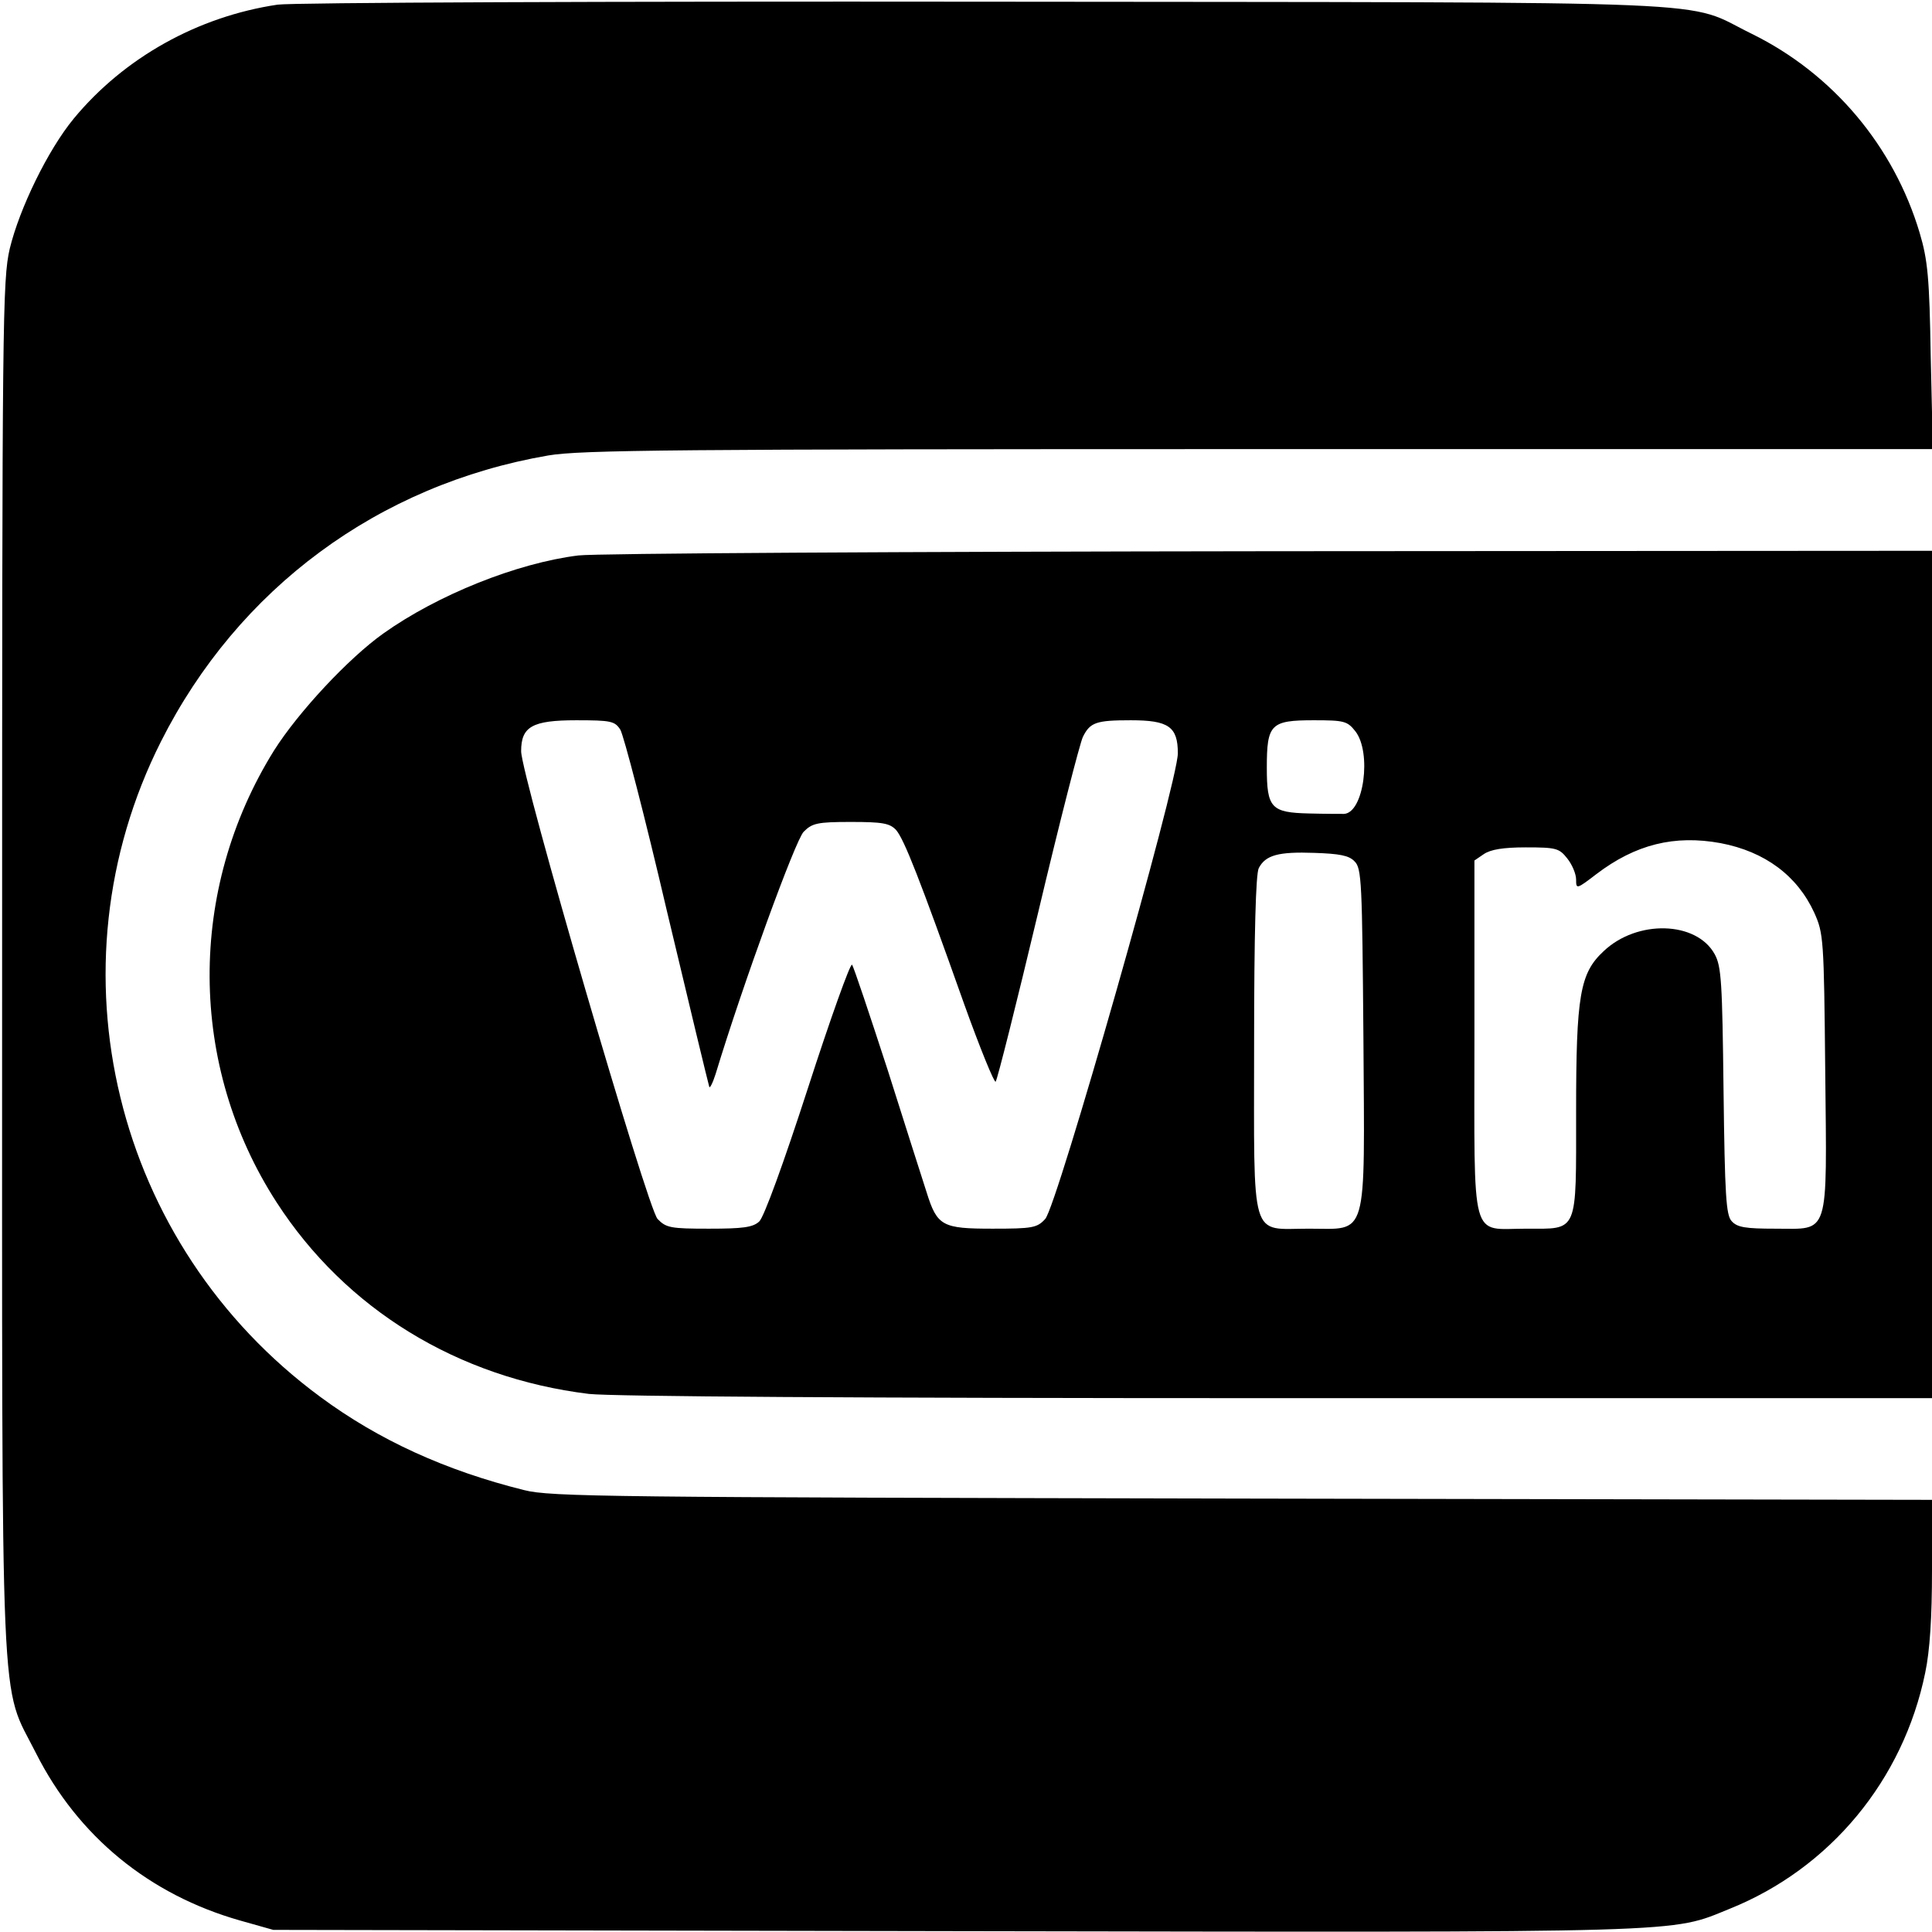
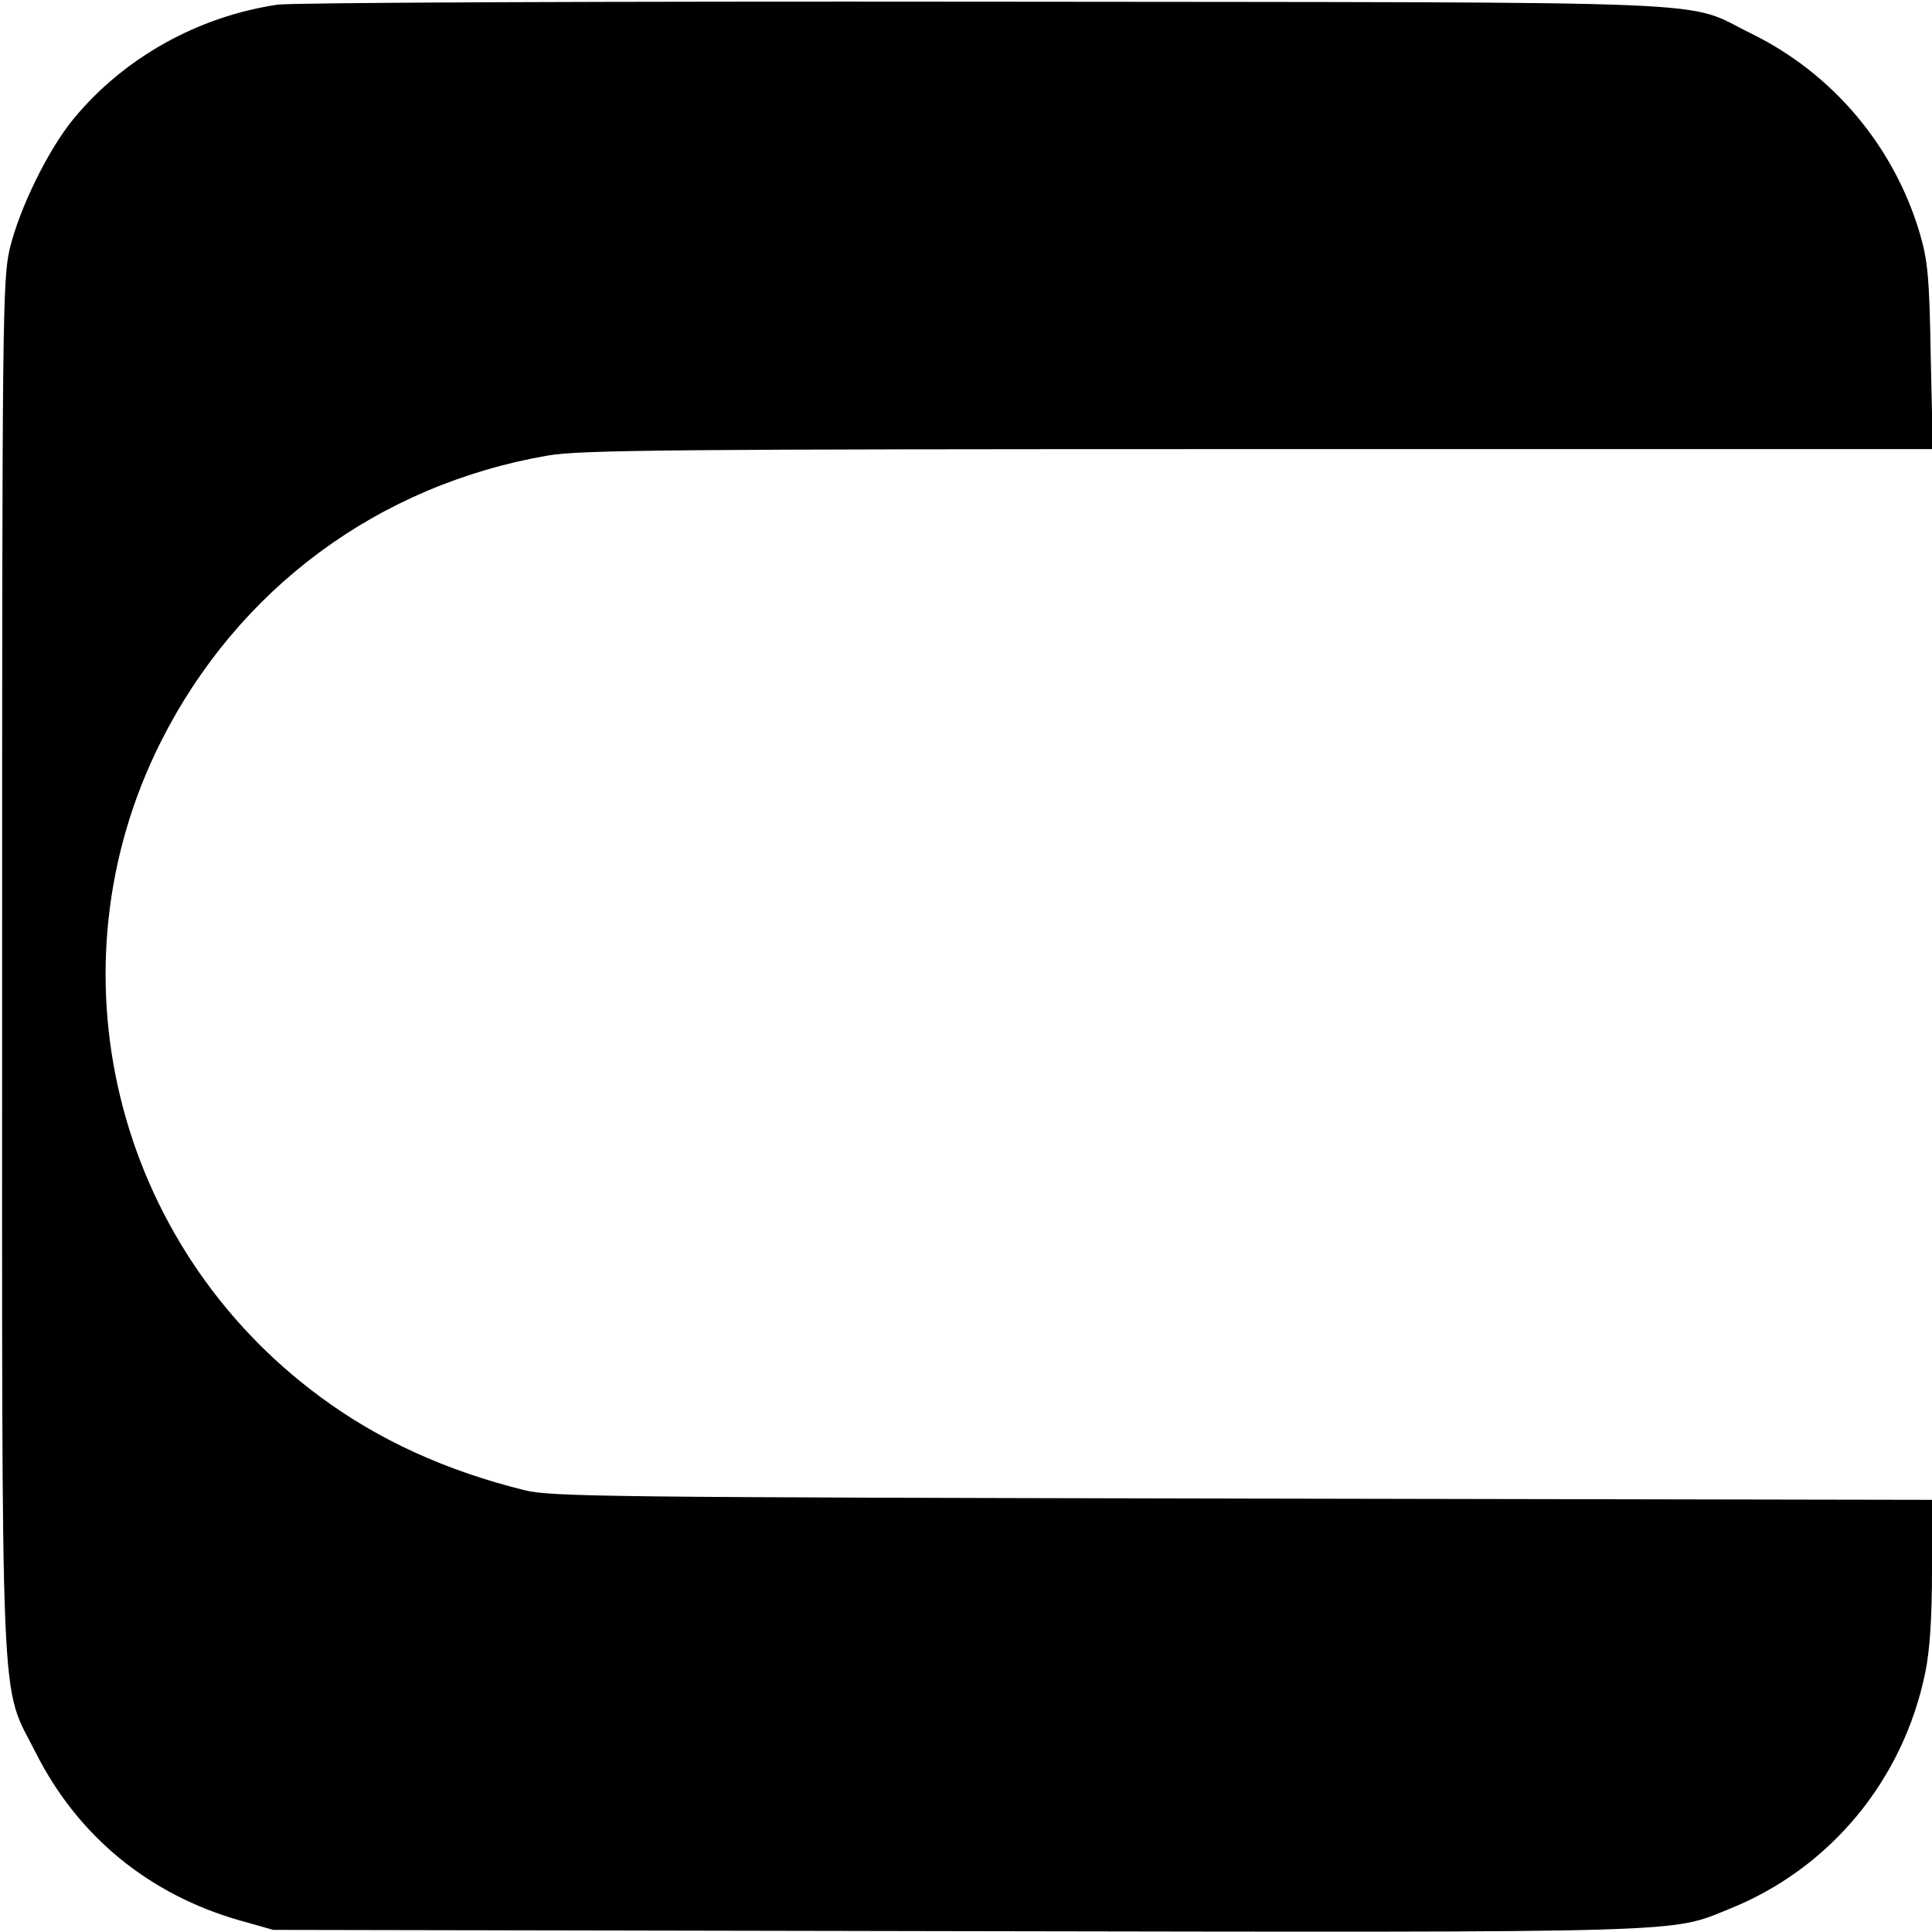
<svg xmlns="http://www.w3.org/2000/svg" version="1.0" width="456pt" height="456pt" viewBox="0 0 456 456" preserveAspectRatio="xMidYMid meet">
  <g transform="translate(0,456) scale(0.1,-0.1)" fill="#000000" stroke="none">
    <path d="M655 4549 c-188 -28 -362 -125 -481 -269 -61 -74 -128 -212 -151 -307 -17 -74 -18 -162 -18 -1693 0 -1826 -6 -1687 80 -1858 99 -196 267 -334 482 -395 l78 -22 1610 -3 c1755 -3 1685 -5 1828 53 236 95 409 303 461 557 11 52 16 131 16 242 l0 166 -1627 3 c-1491 3 -1634 4 -1696 20 -185 46 -343 118 -481 220 -487 359 -646 1011 -376 1547 182 361 513 606 914 675 77 13 295 15 1678 15 l1590 0 -5 218 c-3 186 -7 228 -26 292 -61 205 -205 376 -396 470 -166 81 -4 74 -1810 76 -885 1 -1637 -2 -1670 -7z" />
-     <path d="M1365 3249 c-145 -18 -332 -93 -460 -184 -83 -59 -201 -186 -258 -276 -205 -329 -203 -744 6 -1067 163 -252 427 -414 737 -452 55 -6 625 -10 1627 -10 l1543 0 0 1000 0 1000 -1562 -1 c-860 -1 -1594 -5 -1633 -10z m99 -411 c8 -13 58 -205 110 -428 53 -223 98 -409 100 -415 1 -5 8 8 15 30 64 211 189 554 208 572 20 20 32 23 111 23 75 0 92 -3 107 -19 19 -22 56 -116 160 -409 38 -106 72 -189 75 -185 4 5 49 184 100 398 51 215 99 402 106 416 17 34 31 39 113 39 89 0 111 -15 111 -78 0 -68 -285 -1069 -313 -1099 -19 -21 -30 -23 -124 -23 -119 0 -131 6 -156 86 -9 27 -50 157 -92 289 -43 132 -80 243 -84 248 -4 4 -51 -127 -104 -291 -58 -179 -104 -305 -115 -315 -15 -14 -39 -17 -119 -17 -90 0 -101 2 -121 23 -24 25 -322 1047 -322 1104 0 58 26 73 130 73 82 0 91 -2 104 -22z m1735 -4 c39 -50 20 -193 -27 -195 -9 0 -46 0 -82 1 -90 2 -100 13 -100 108 0 103 9 112 111 112 72 0 79 -2 98 -26z m862 -264 c105 -20 181 -77 221 -164 22 -49 23 -61 26 -374 4 -396 11 -372 -117 -372 -71 0 -91 3 -104 18 -13 14 -16 60 -19 307 -3 257 -5 294 -21 323 -43 78 -183 82 -262 7 -56 -52 -65 -104 -65 -379 0 -290 6 -276 -118 -276 -133 0 -122 -41 -122 451 l0 418 22 15 c16 11 46 16 99 16 72 0 79 -2 98 -26 12 -15 21 -37 21 -50 0 -23 1 -23 48 13 92 70 184 93 293 73z m-864 -43 c17 -16 18 -50 21 -416 3 -483 12 -451 -129 -451 -140 0 -129 -37 -129 436 0 260 4 402 11 415 16 31 47 39 131 36 59 -2 82 -6 95 -20z" />
  </g>
</svg>